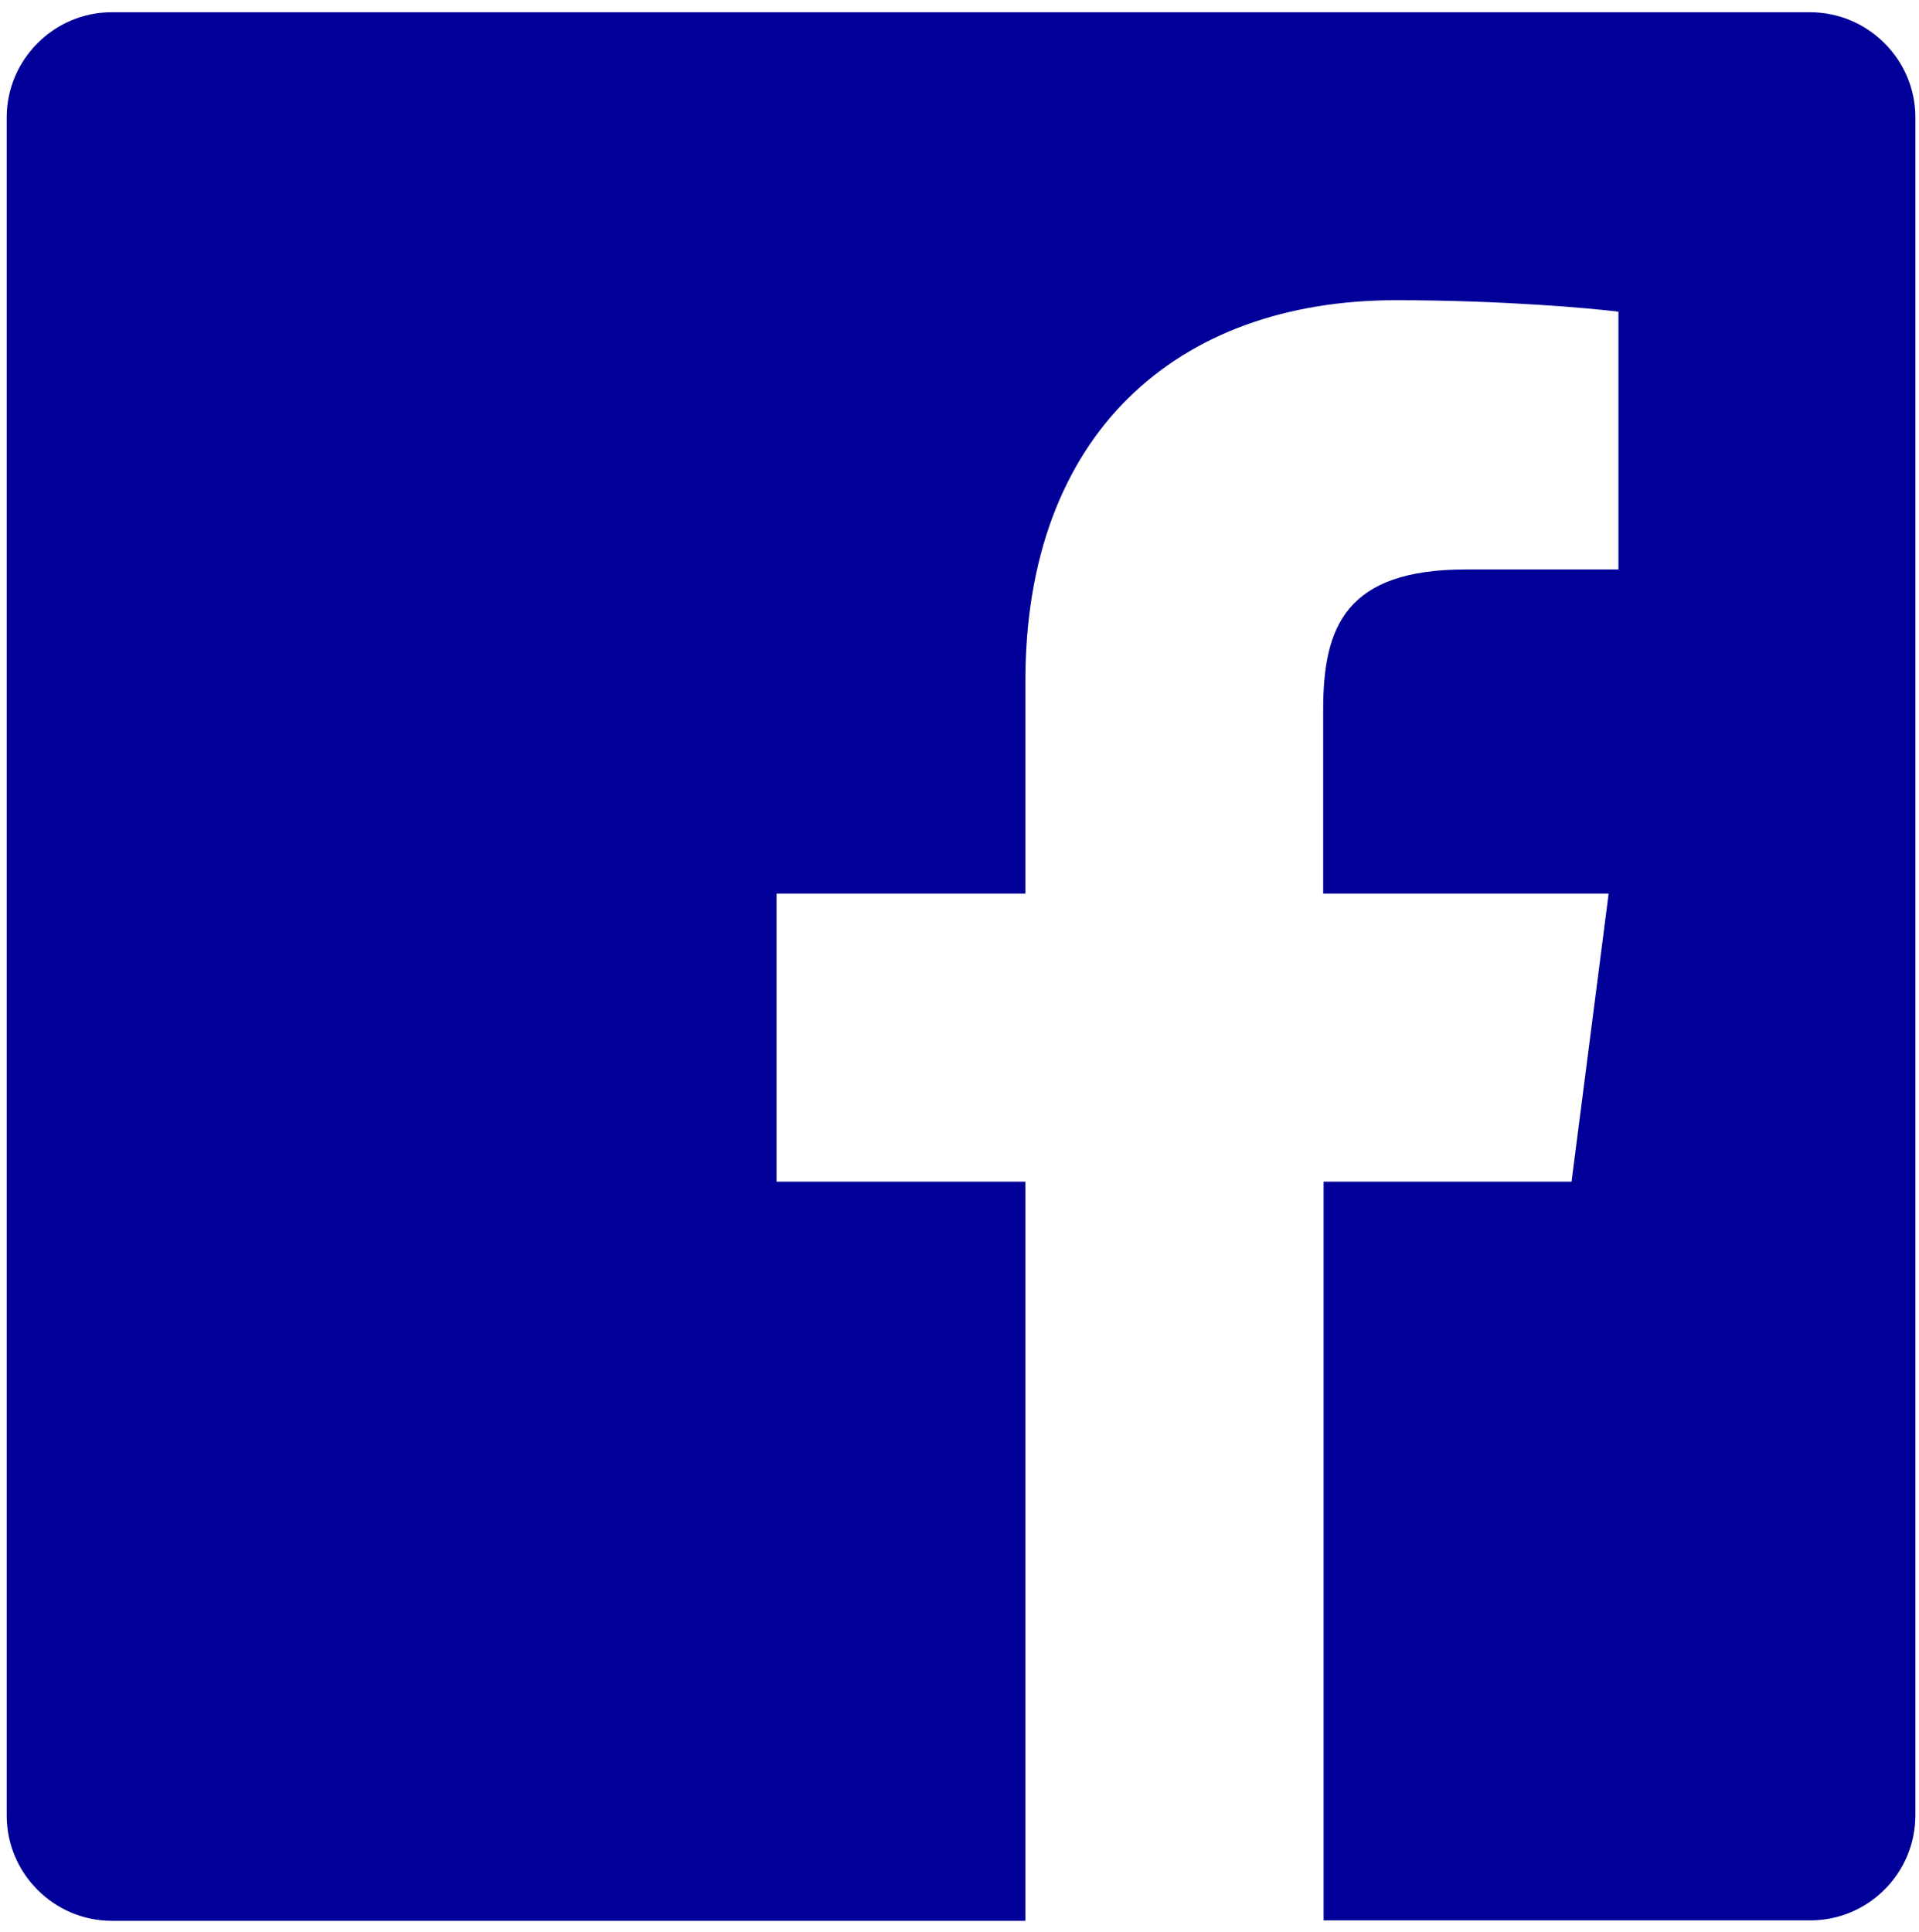
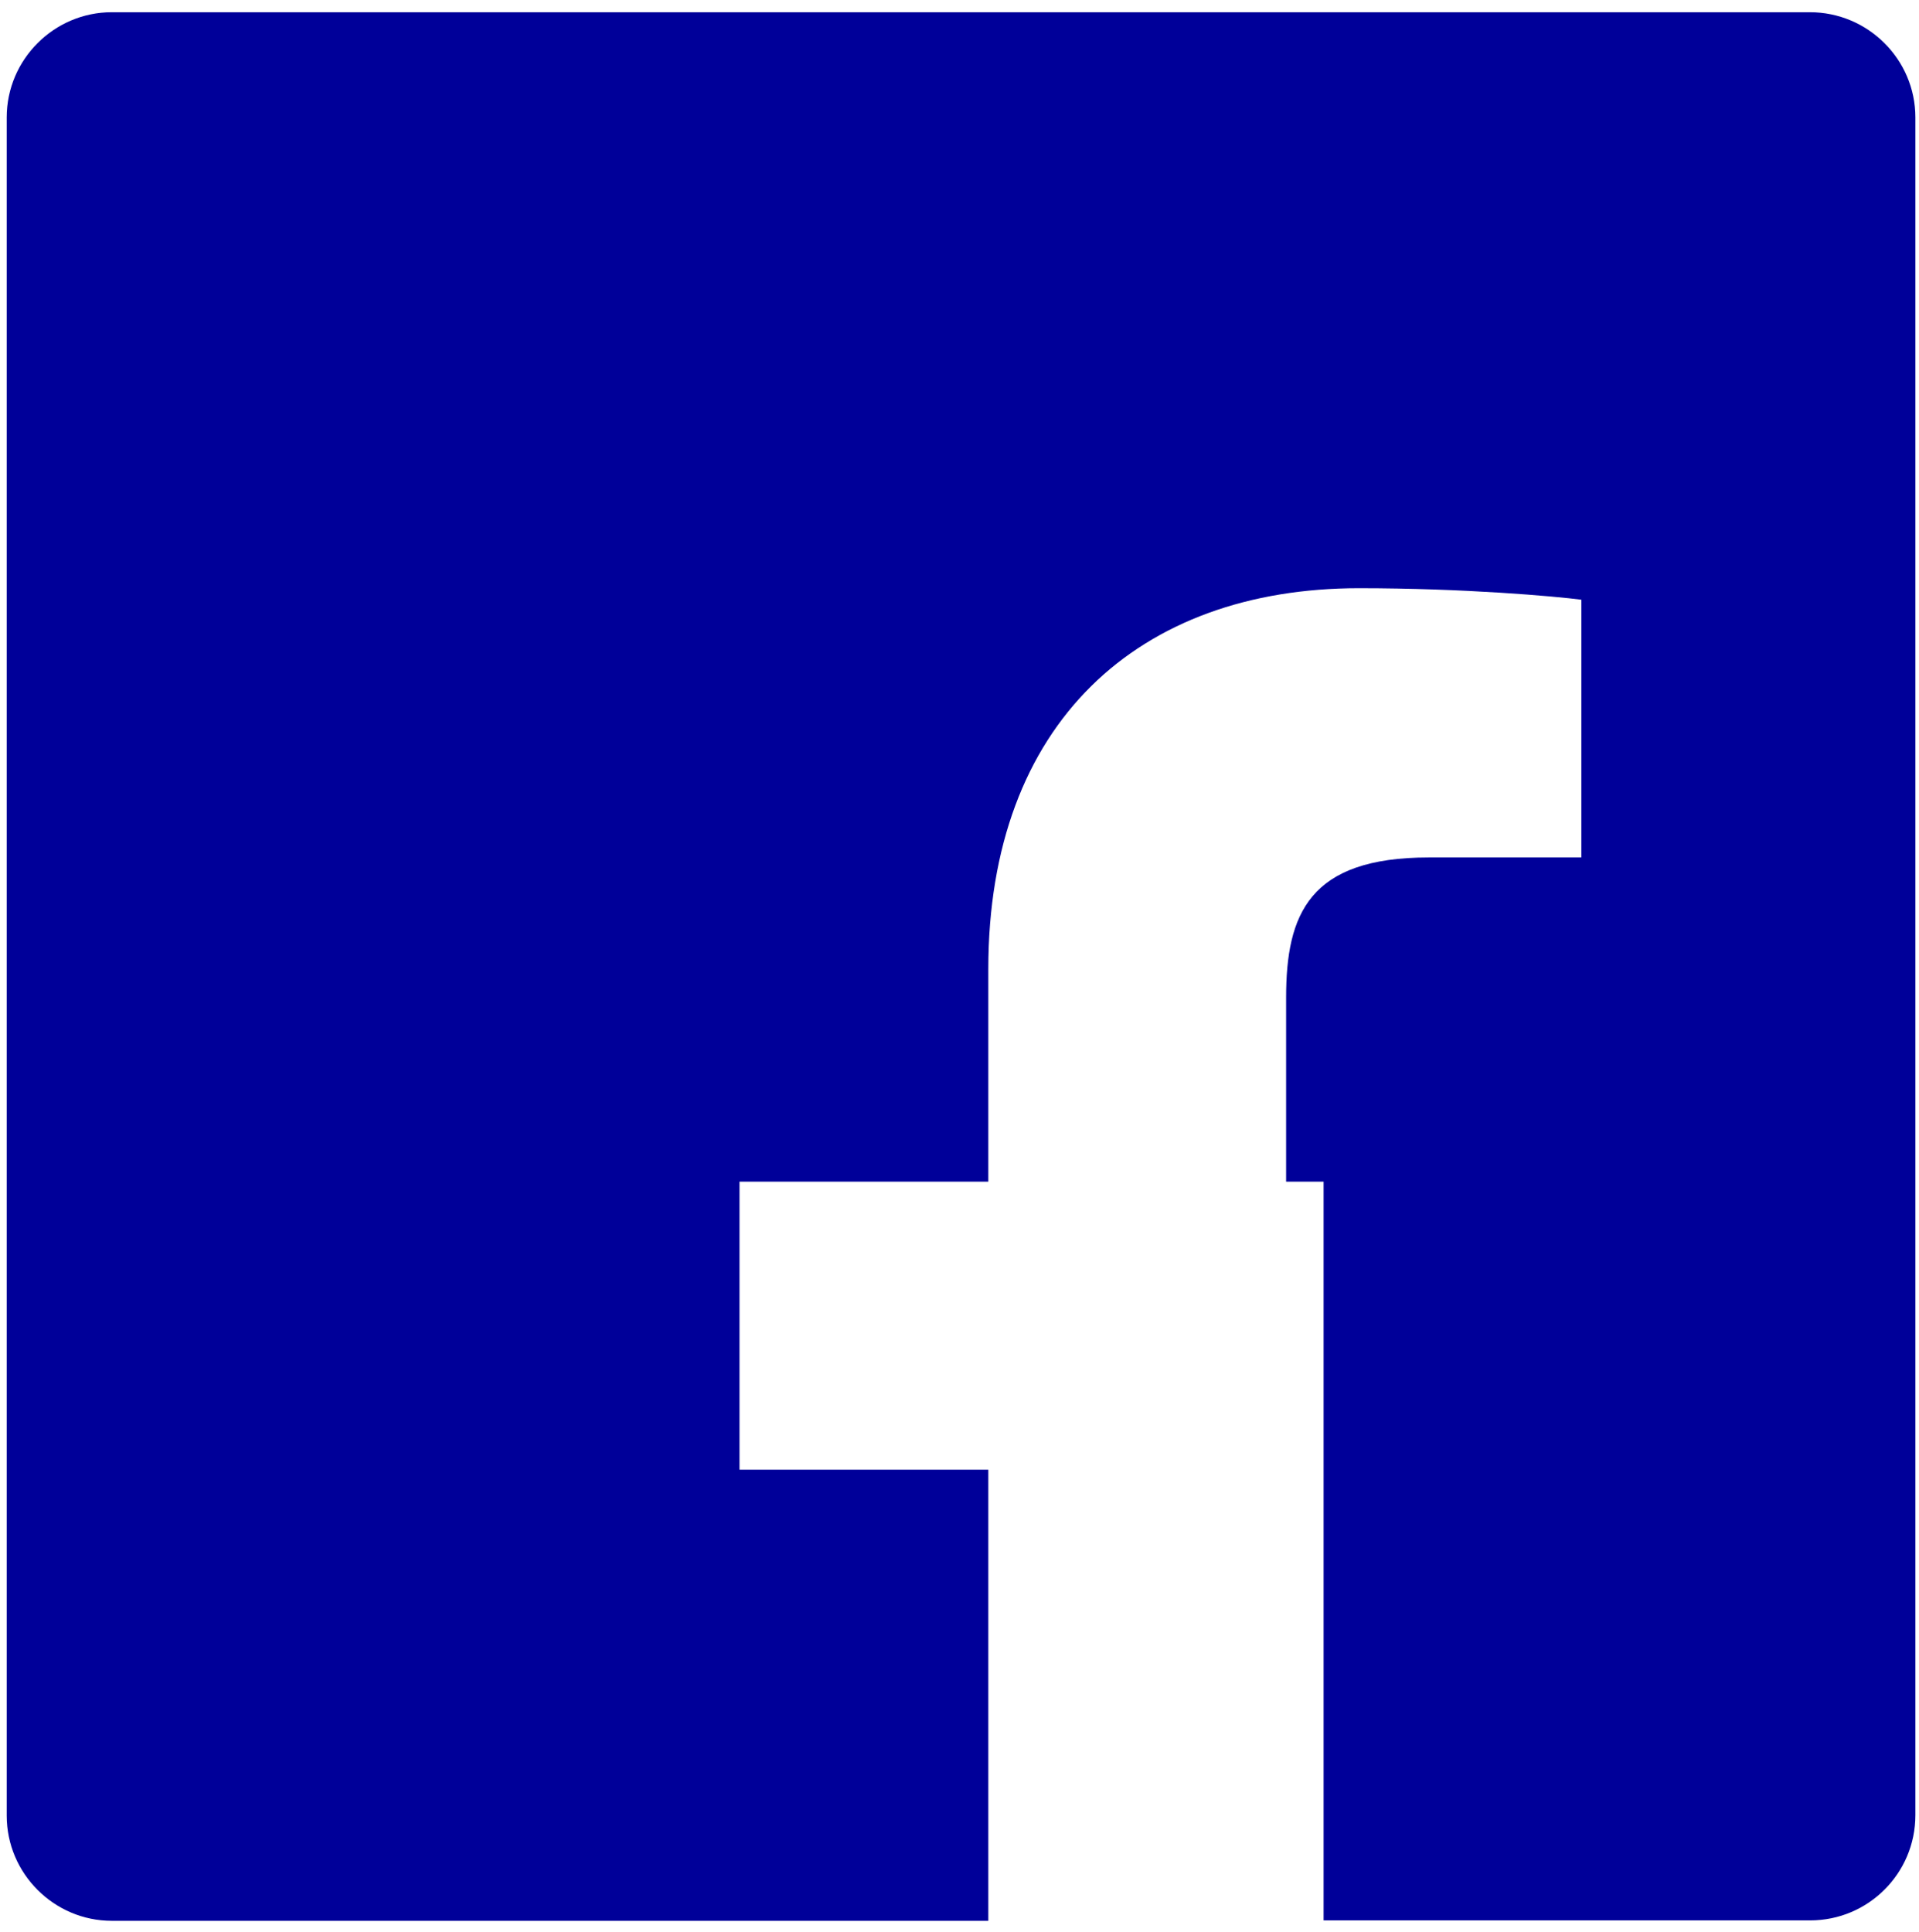
<svg xmlns="http://www.w3.org/2000/svg" width="450.425" height="453.425" style="">
-   <rect id="backgroundrect" width="100%" height="100%" x="0" y="0" fill="none" stroke="none" />
  <g class="currentLayer" style="">
    <title>Layer 1</title>
-     <path d="M449.575,27.566 v398.5 c0,13.7 -11.1,24.7 -24.7,24.7 H310.675 V277.366 h58.2 l8.7,-67.6 h-67 v-43.2 c0,-19.6 5.4,-32.9 33.5,-32.9 h35.8 v-60.5 c-6.2,-0.8 -27.4,-2.7 -52.2,-2.7 c-51.6,0 -87,31.5 -87,89.4 v49.9 h-58.4 v67.6 h58.4 V450.866 H26.275 C12.675,450.866 1.575,439.766 1.575,426.166 V27.566 C1.575,13.966 12.675,2.866 26.275,2.866 h398.5 c13.7,0 24.8,11.1 24.8,24.7 z" id="svg_1" class="" fill="#000099" fill-opacity="1" />
+     <path d="M449.575,27.566 v398.5 c0,13.7 -11.1,24.7 -24.7,24.7 H310.675 V277.366 h58.2 h-67 v-43.2 c0,-19.6 5.4,-32.9 33.5,-32.9 h35.8 v-60.5 c-6.2,-0.8 -27.4,-2.7 -52.2,-2.7 c-51.6,0 -87,31.5 -87,89.4 v49.9 h-58.4 v67.6 h58.4 V450.866 H26.275 C12.675,450.866 1.575,439.766 1.575,426.166 V27.566 C1.575,13.966 12.675,2.866 26.275,2.866 h398.5 c13.7,0 24.8,11.1 24.8,24.7 z" id="svg_1" class="" fill="#000099" fill-opacity="1" />
  </g>
</svg>